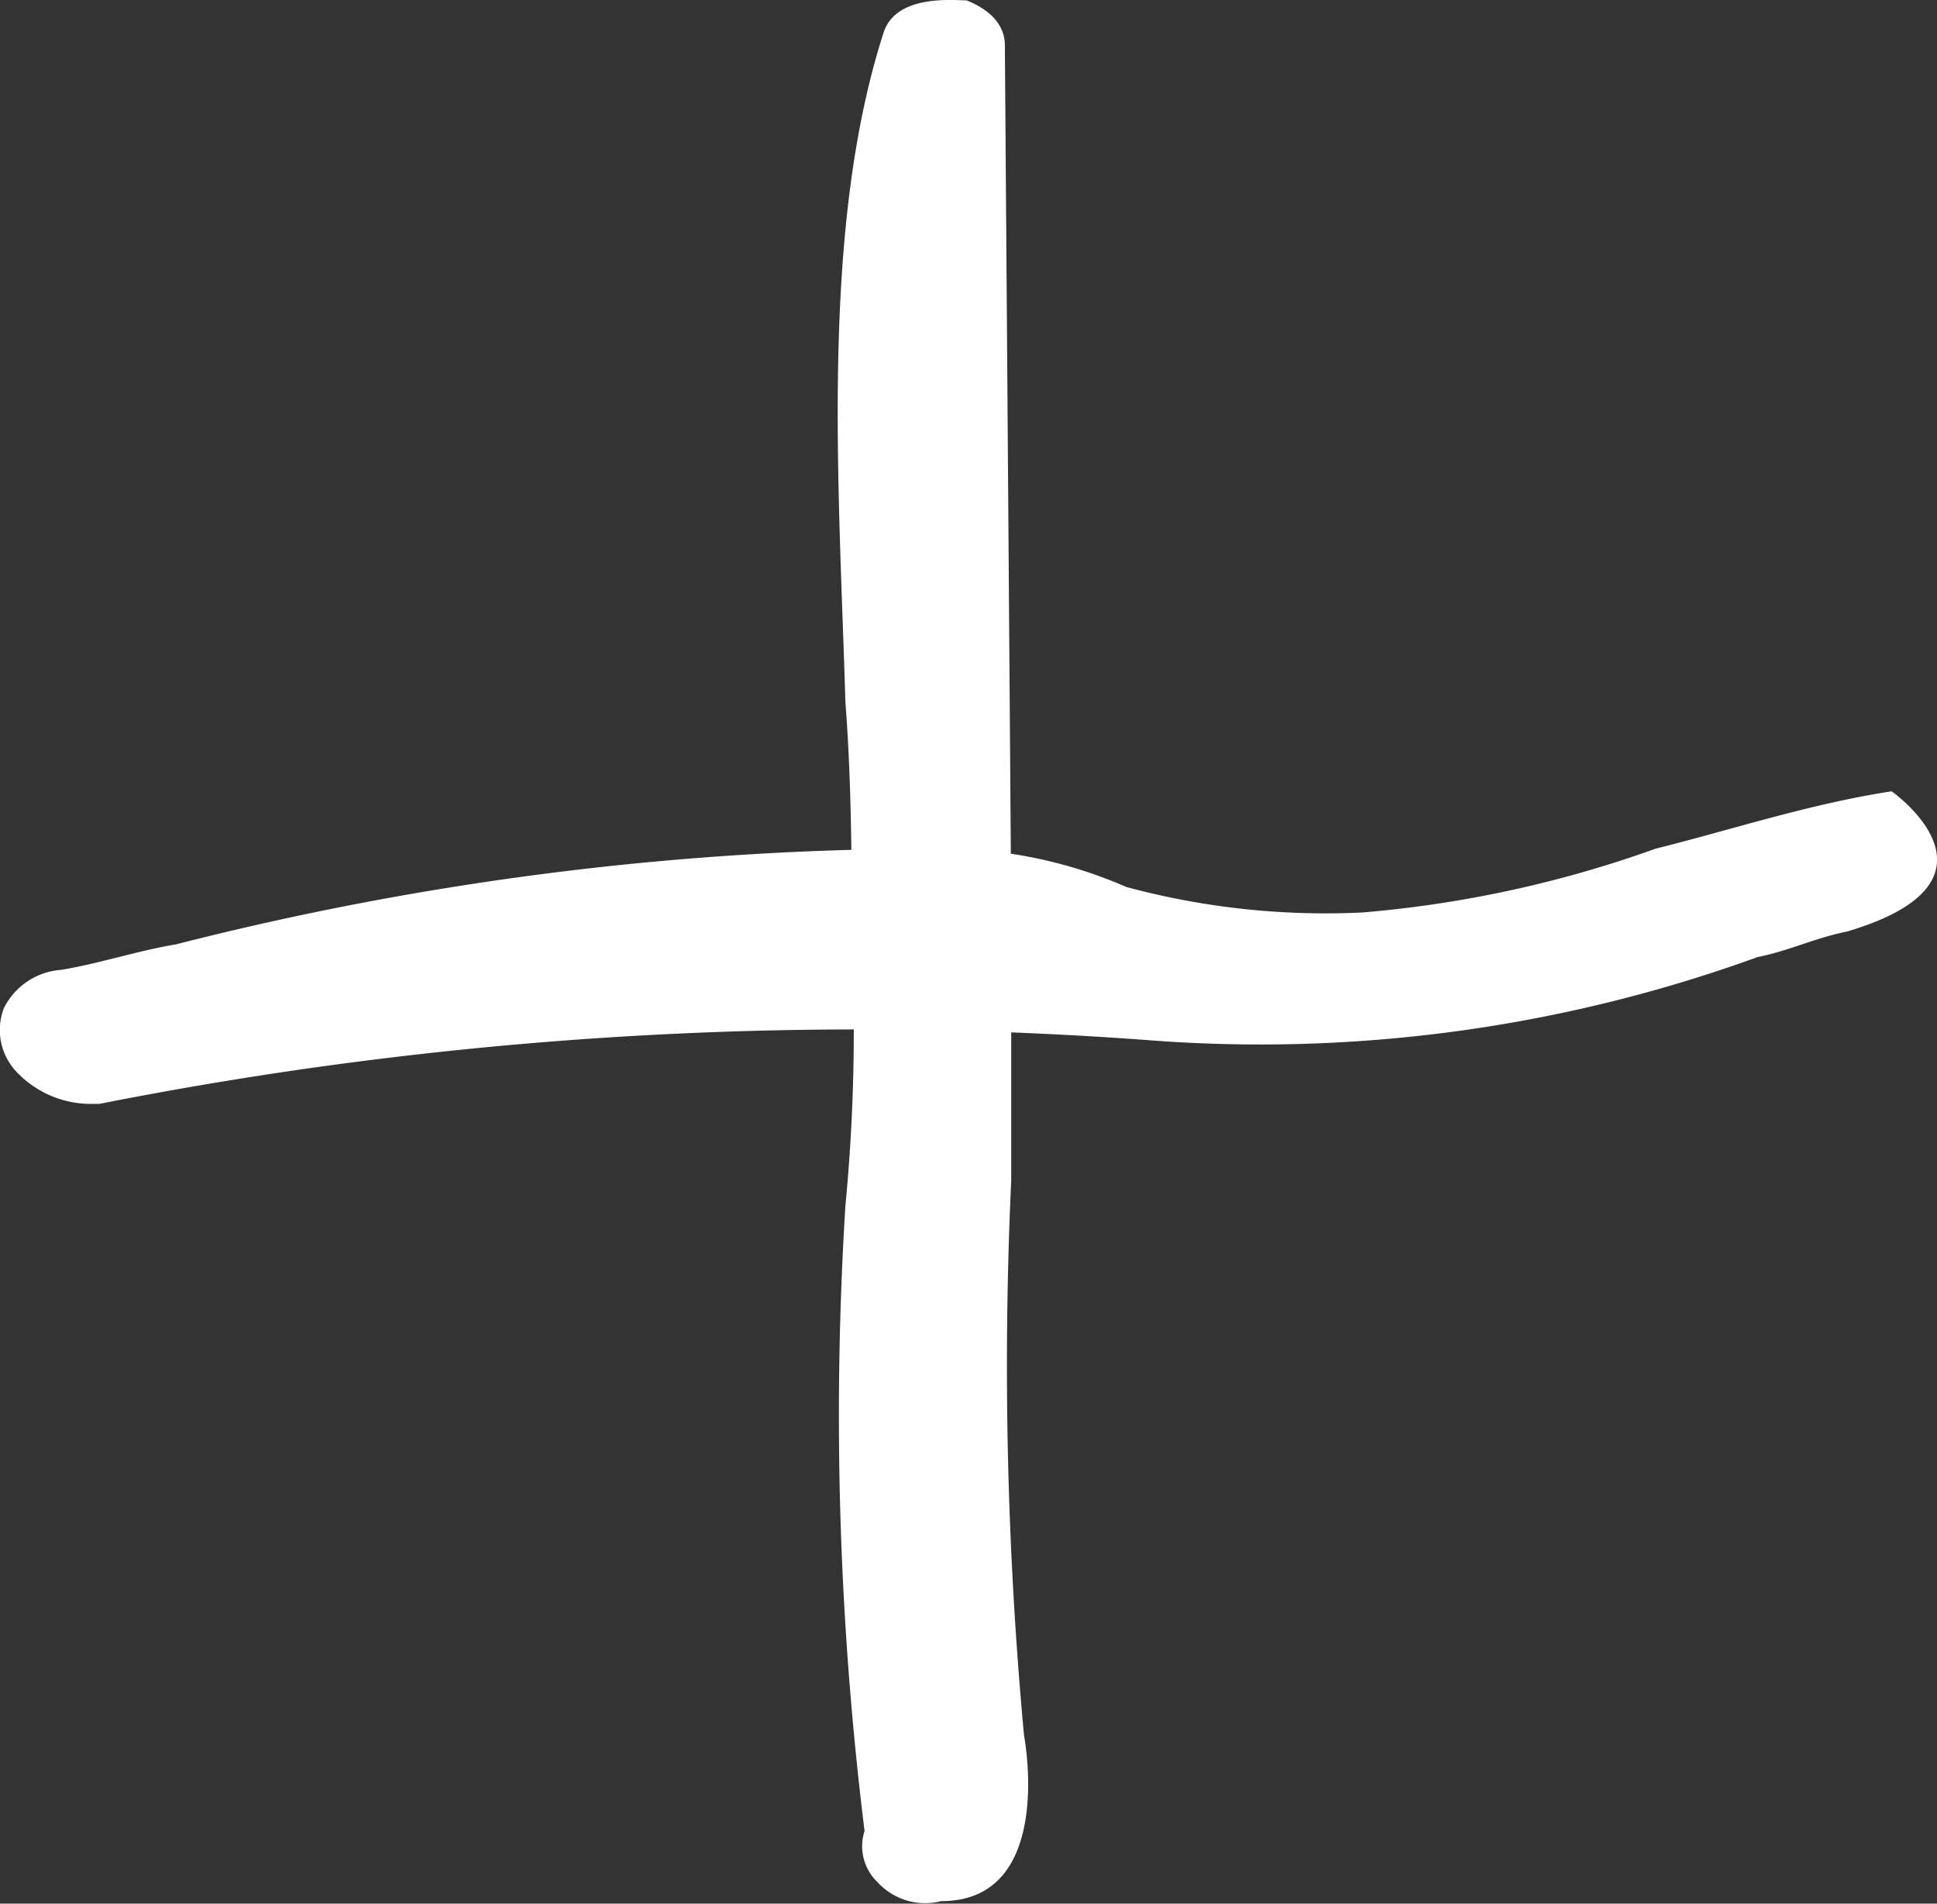
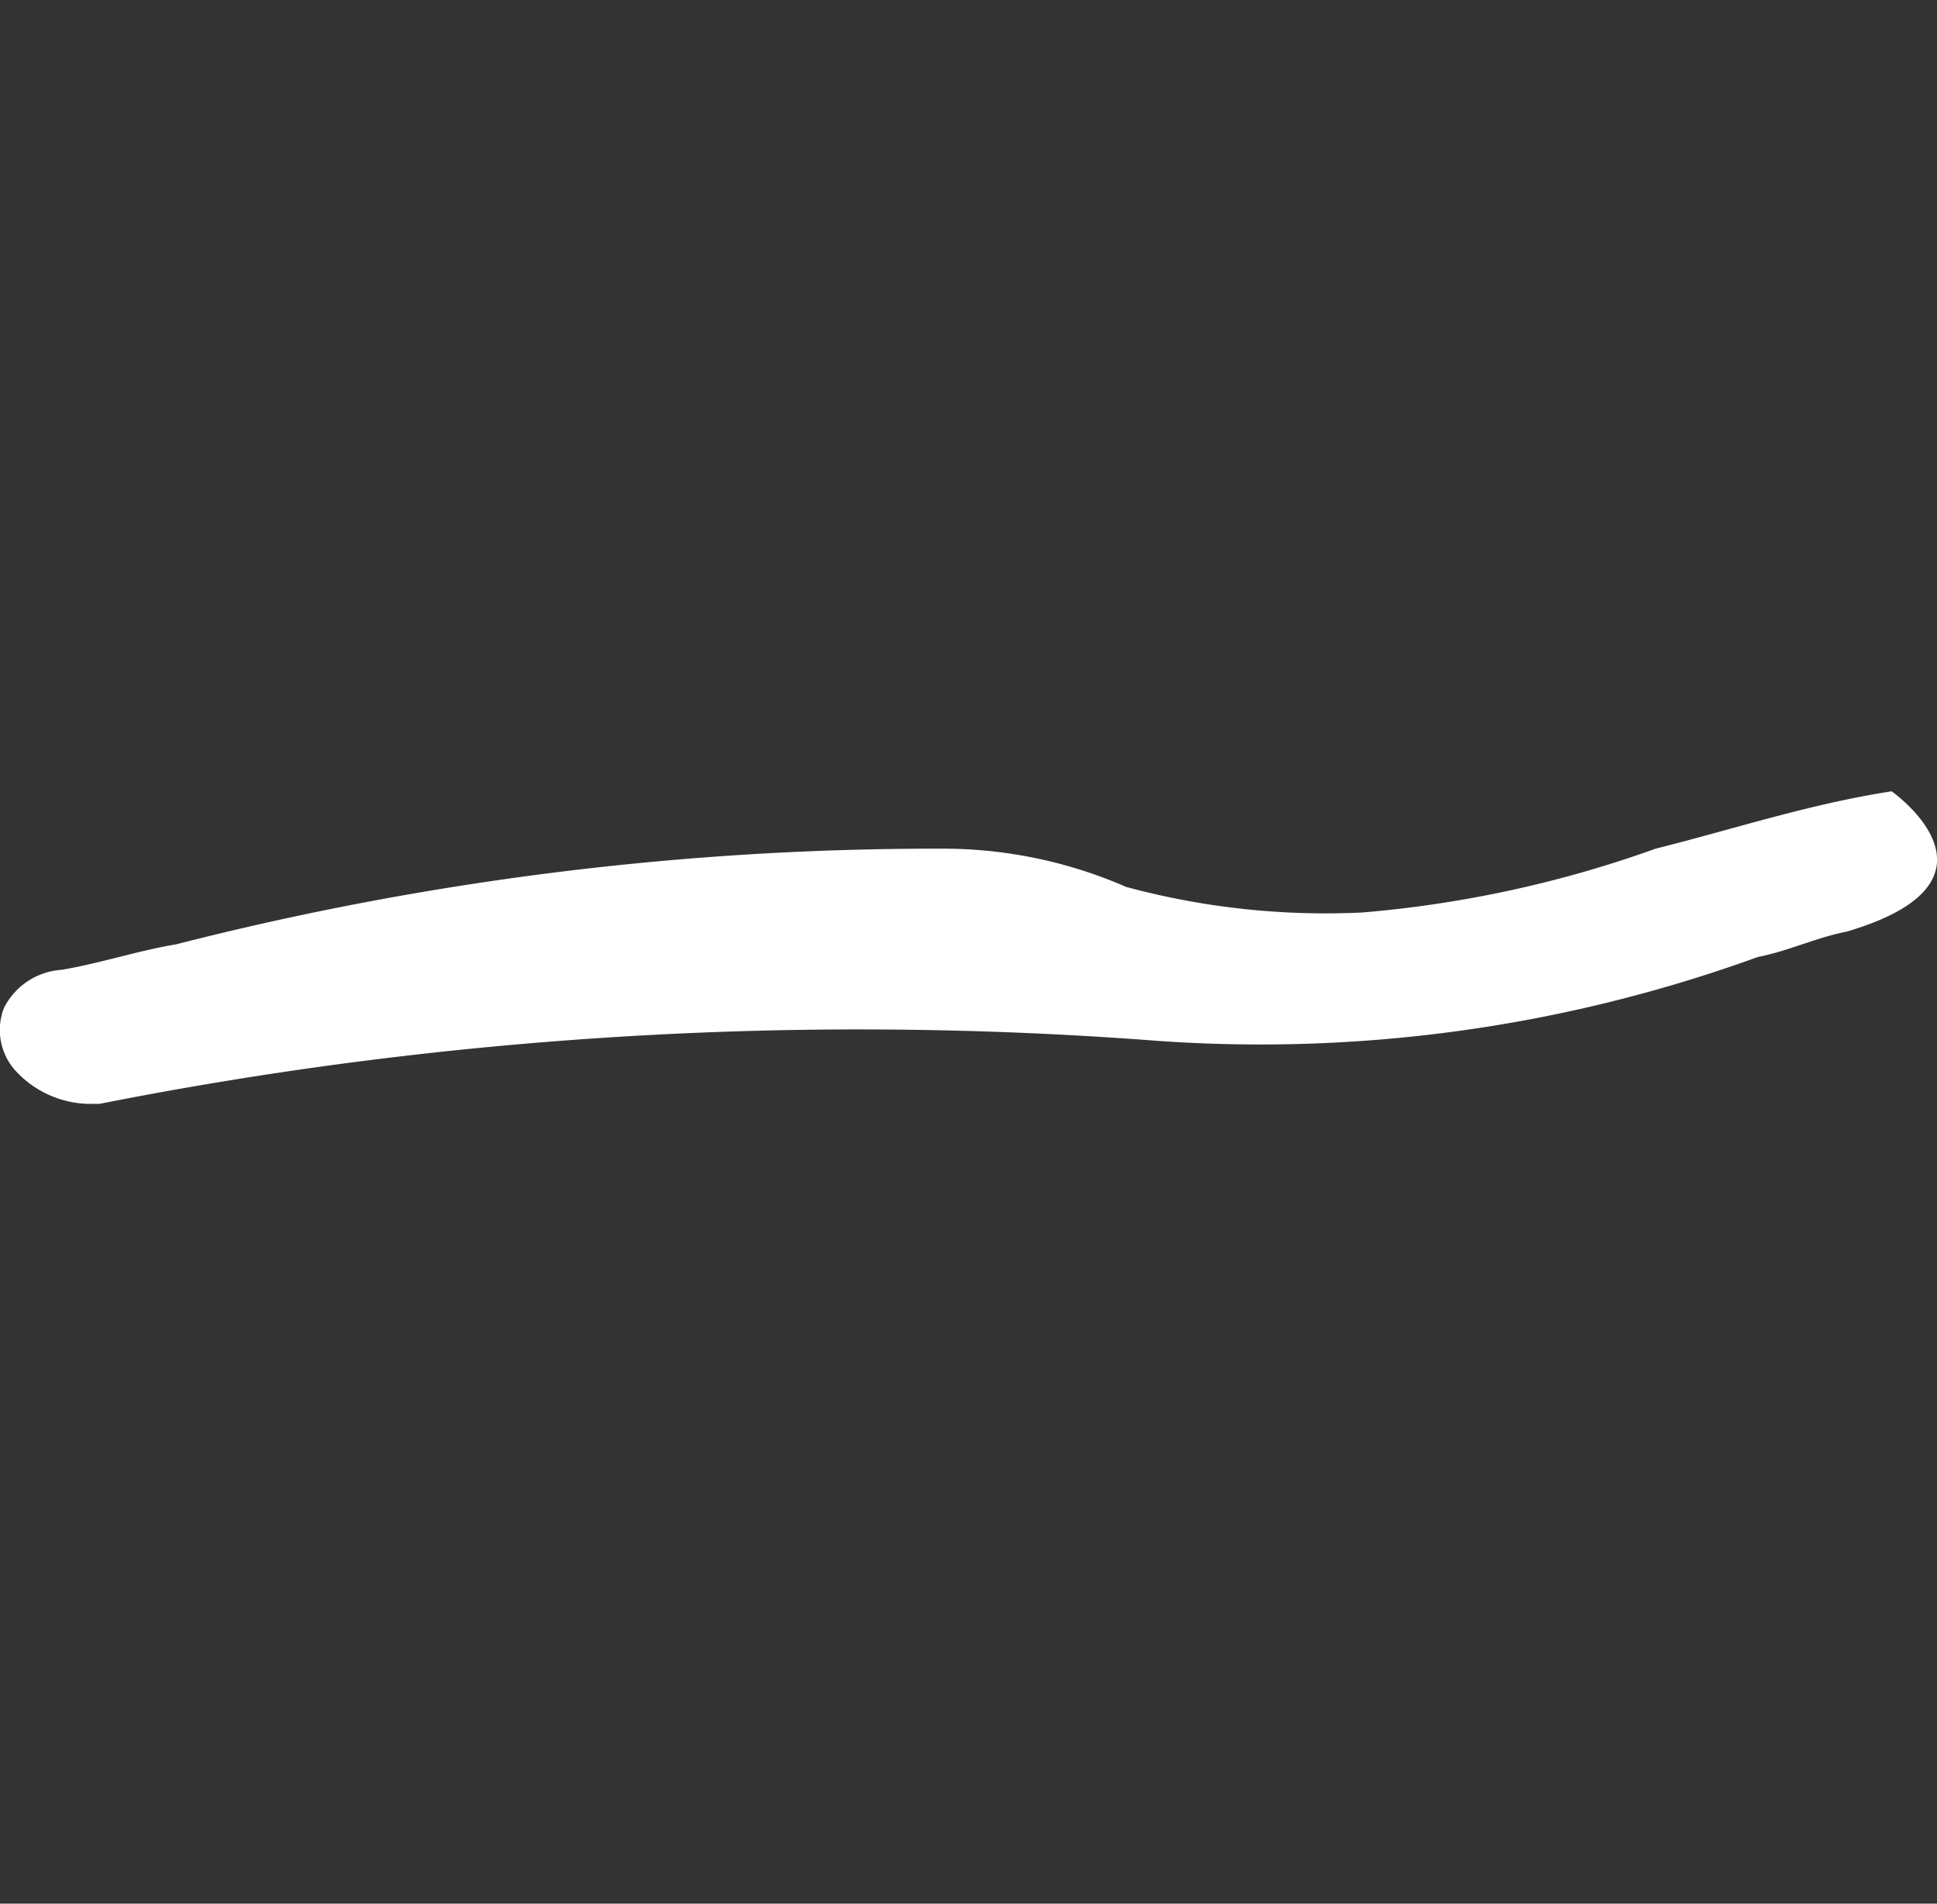
<svg xmlns="http://www.w3.org/2000/svg" width="21.038" height="20.672" viewBox="0 0 21.038 20.672">
  <rect x="0" y="0" width="21.038" height="20.672" fill="#333333" stroke="none" />
  <g id="PANNEAU_ENTREE_1_" transform="translate(-6.94 -5.194)">
    <g id="Groupe_1674" data-name="Groupe 1674" transform="translate(6.94 5.194)">
      <path id="Tracé_4894" data-name="Tracé 4894" d="M27.485,17.6c-.9.139-1.732.416-2.563.623a12.469,12.469,0,0,1-3.186.693,8.308,8.308,0,0,1-2.563-.277,4.969,4.969,0,0,0-2.009-.416,33.332,33.332,0,0,0-8.312,1.039c-.416.069-.831.208-1.247.277a.755.755,0,0,0-.623.416.661.661,0,0,0,.139.693,1.112,1.112,0,0,0,.762.346h.139A42.489,42.489,0,0,1,19.38,20.3a15.832,15.832,0,0,0,6.65-.9c.346-.069.623-.208.97-.277C28.87,18.57,27.485,17.6,27.485,17.6Z" transform="translate(-6.94 -9.007)" fill="#fff" />
-       <path id="Tracé_4895" data-name="Tracé 4895" d="M22.1,24.039a43.524,43.524,0,0,1-.139-6.026V15.034l-.069-9.351c0-.139-.069-.346-.416-.485-.139,0-.762-.069-.9.346-.693,2.147-.485,4.918-.416,7.273.069.9.069,1.8.069,2.632a19.907,19.907,0,0,1-.069,2.84,36.707,36.707,0,0,0,.208,6.788h0a.539.539,0,0,0,.139.554.7.7,0,0,0,.693.208C22.449,25.84,22.1,24.039,22.1,24.039Z" transform="translate(-10.978 -5.194)" fill="#fff" />
    </g>
  </g>
</svg>